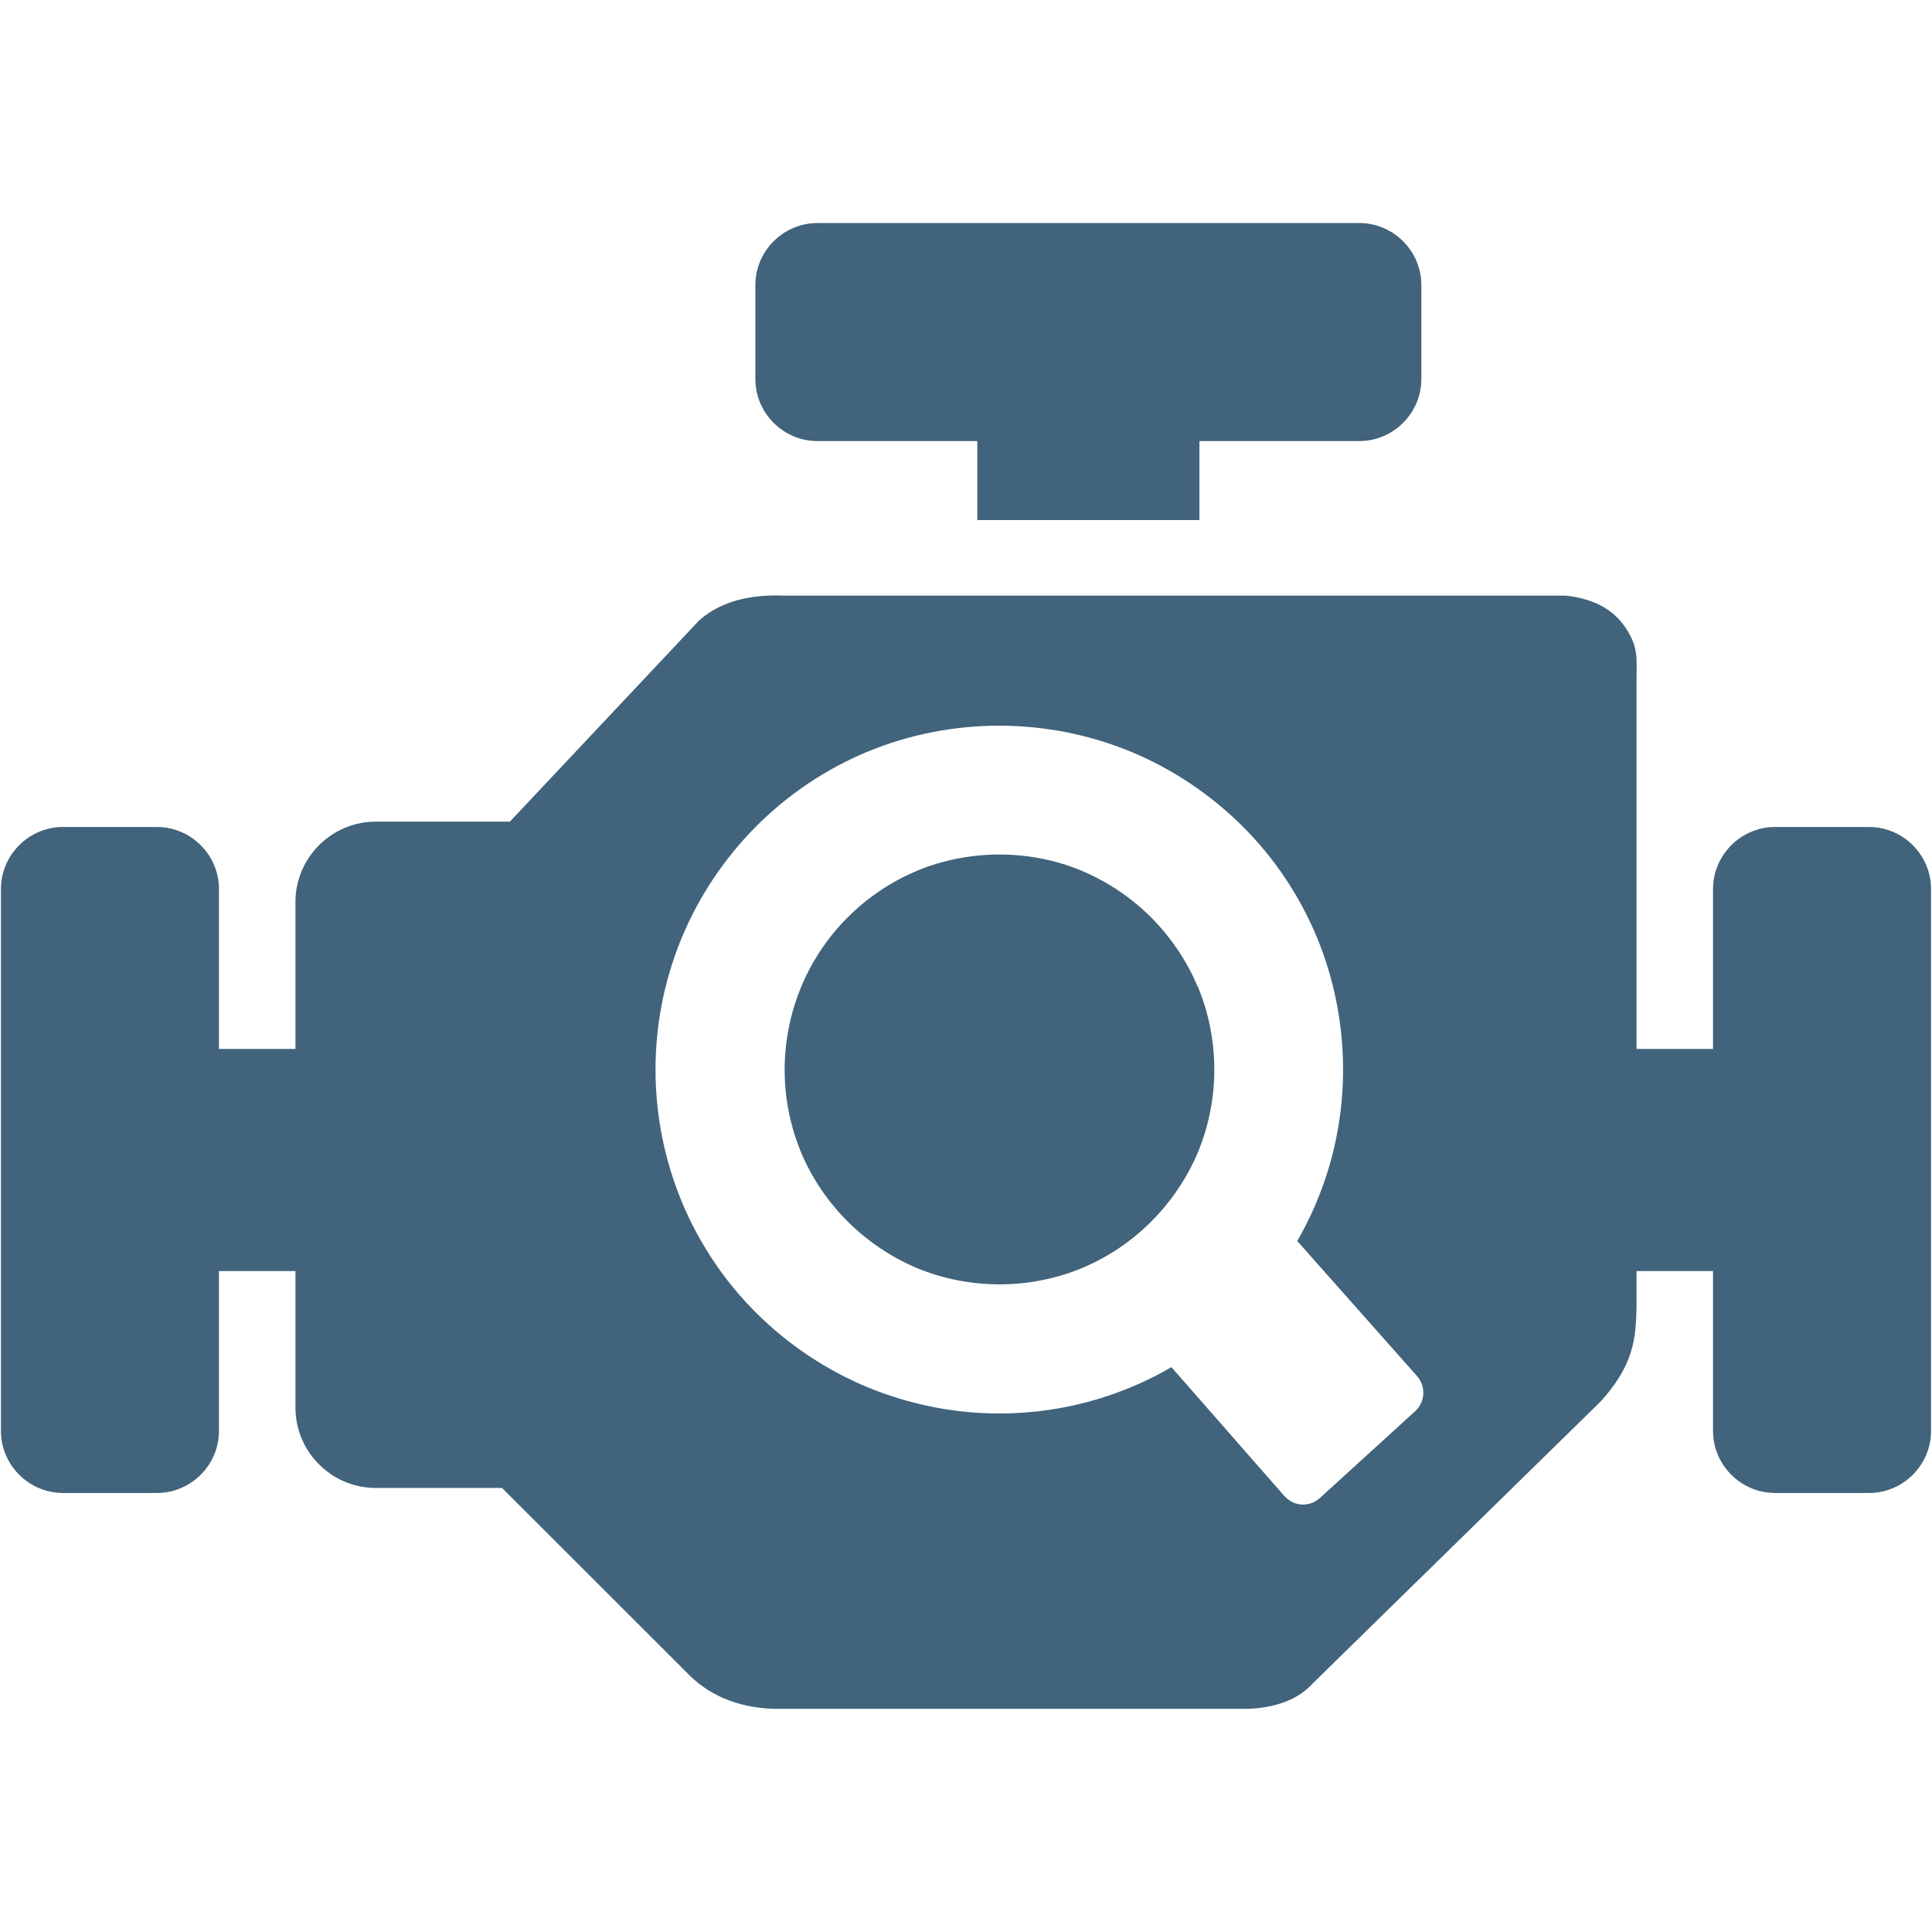
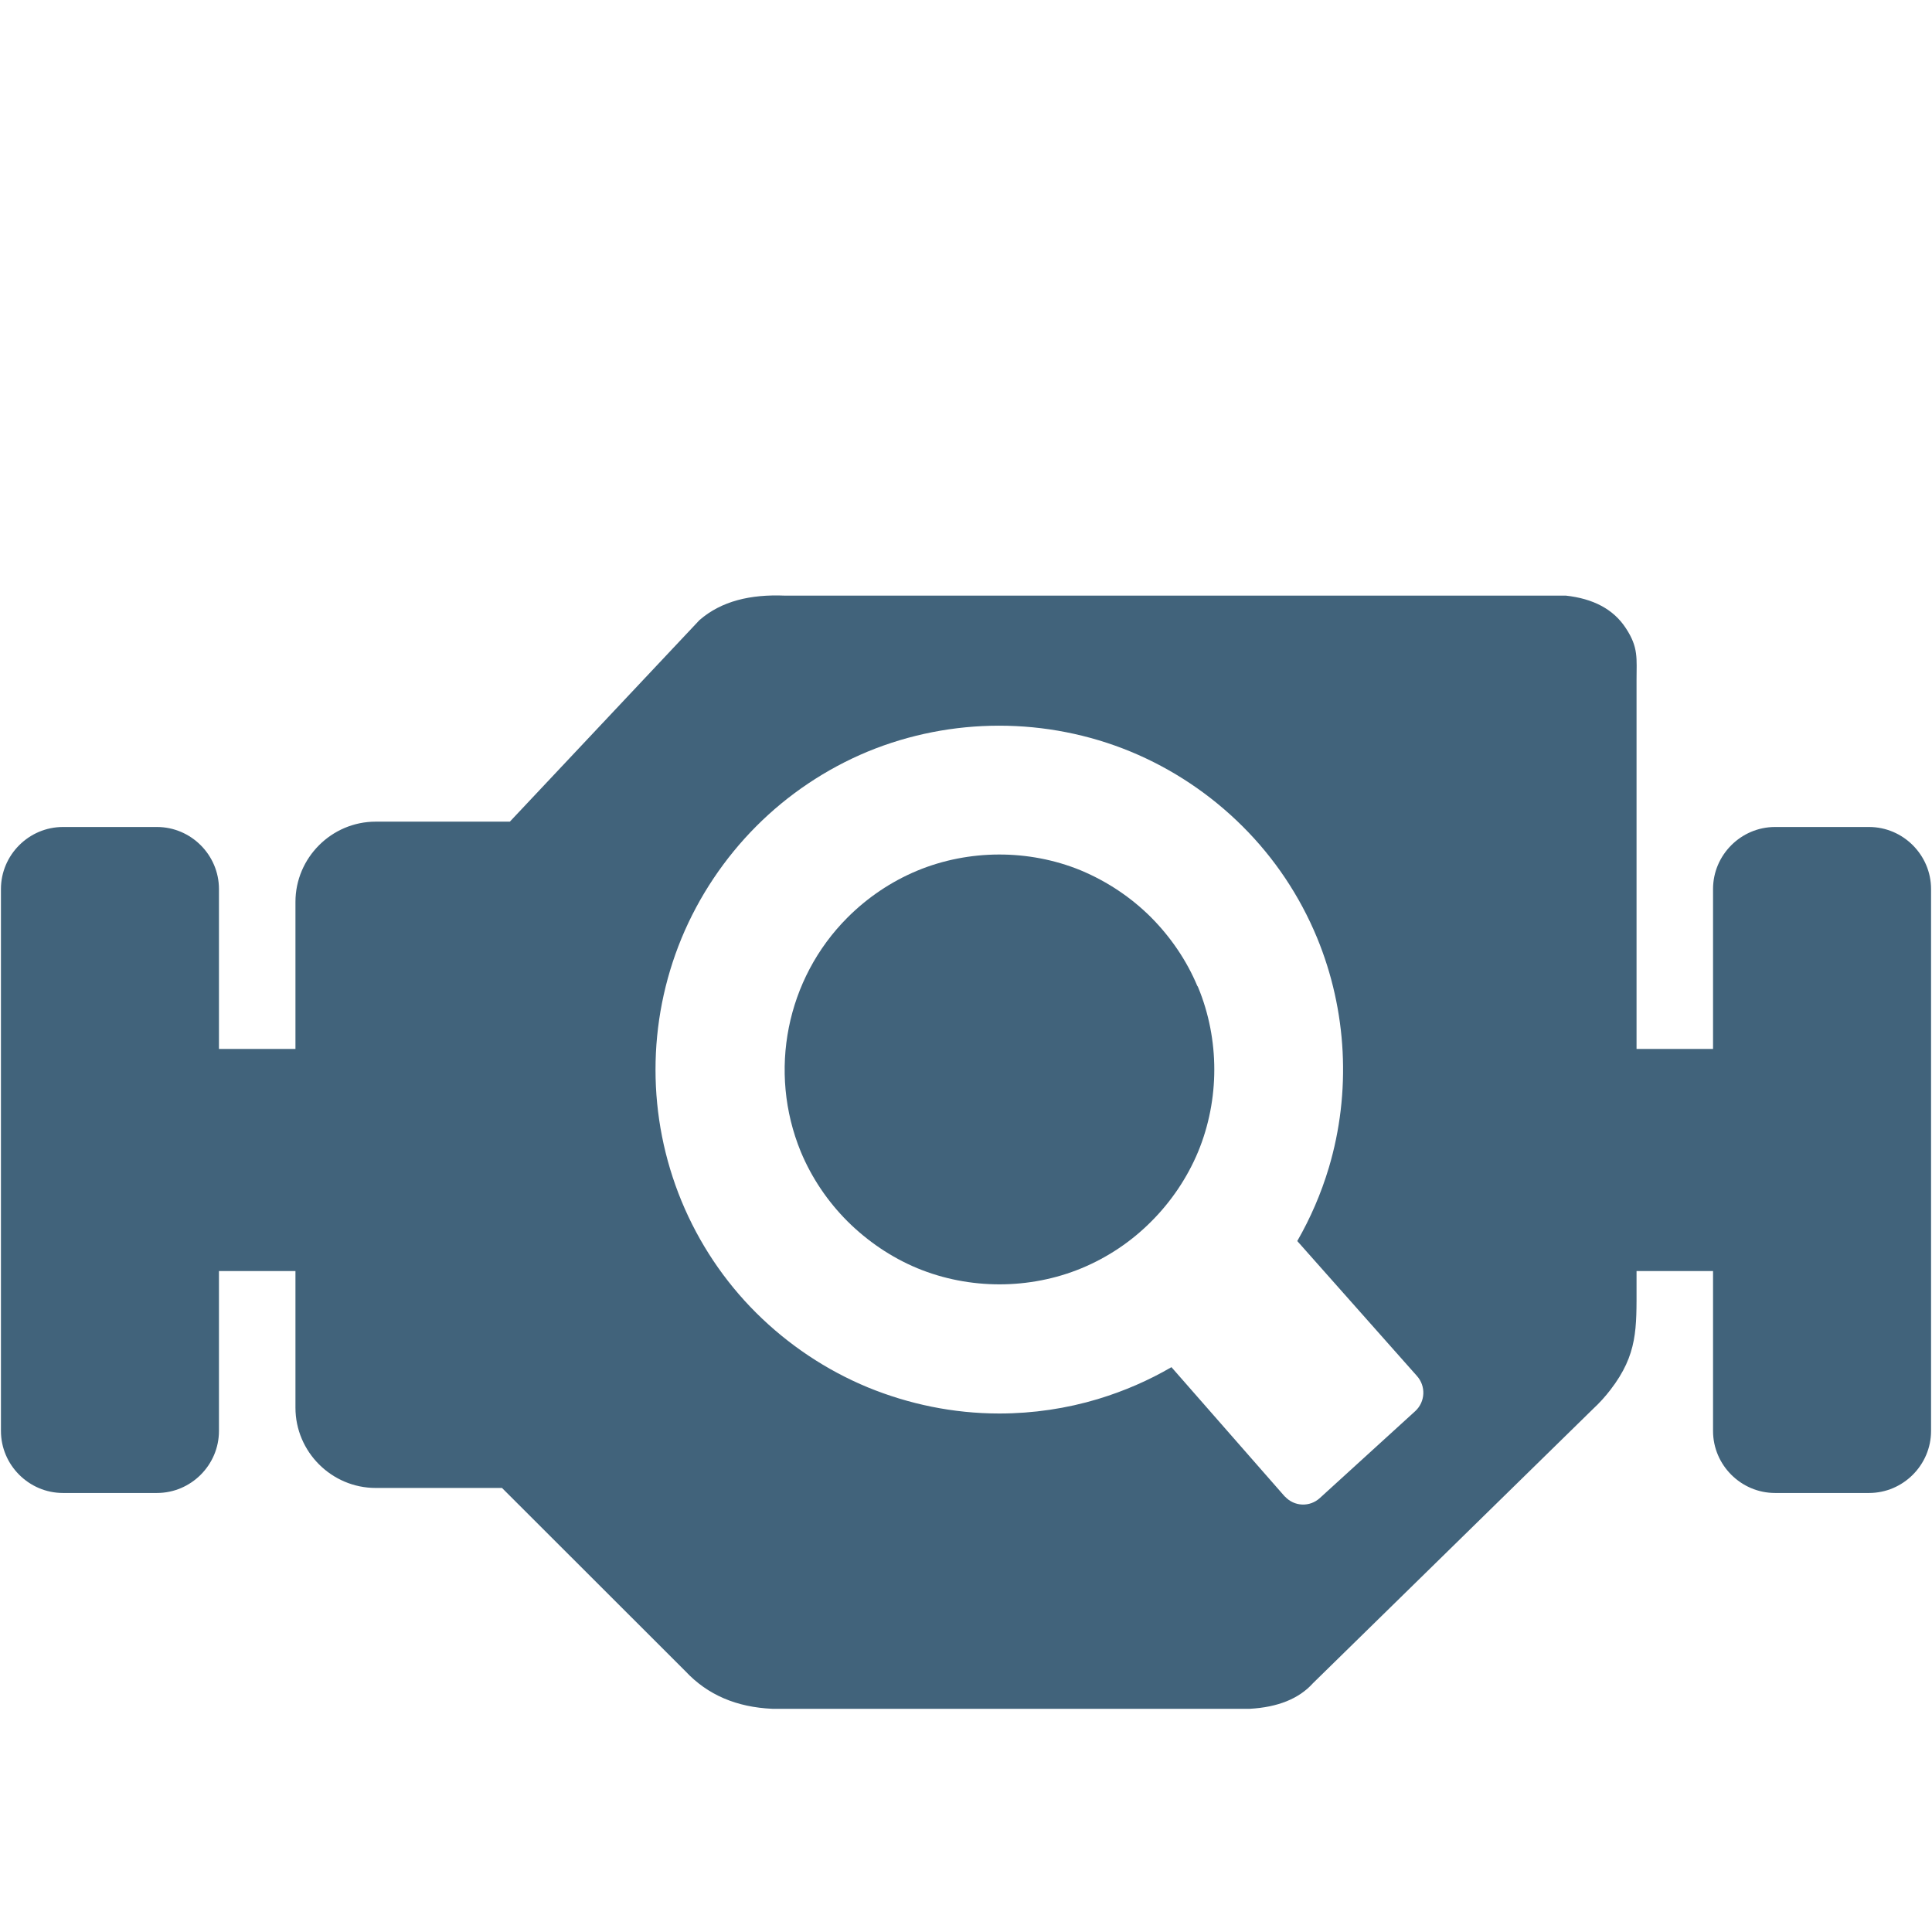
<svg xmlns="http://www.w3.org/2000/svg" id="Layer_1" version="1.1" viewBox="0 0 123 123">
  <defs>
    <style>
      .st0 {
        fill: #41637b;
      }
    </style>
  </defs>
-   <path class="st0" d="M52.04,28.08h10.18v5.03h14.14v-5.03h10.18c2.17,0,3.95-1.78,3.95-3.95v-5.98c0-2.17-1.78-3.95-3.95-3.95h-34.5c-2.17,0-3.95,1.78-3.95,3.95v5.98c0,2.17,1.78,3.95,3.95,3.95Z" />
  <g>
    <path class="st0" d="M118.99,52.65h-5.98c-2.17,0-3.95,1.78-3.95,3.95v10.18h-4.87v-23.49c0-1.37.13-2.06-.67-3.28-.8-1.24-2.11-1.9-3.83-2.09h-49.73c-2.17-.09-4.03.34-5.43,1.56l-12.07,12.83h-8.54c-2.81,0-5.11,2.3-5.11,5.11v9.36h-4.87v-10.18c0-2.17-1.78-3.95-3.95-3.95h-5.98c-2.17,0-3.95,1.78-3.95,3.95v34.5c0,2.17,1.78,3.95,3.95,3.95h5.98c2.17,0,3.95-1.78,3.95-3.95v-10.18h4.87v8.7c0,2.81,2.3,5.11,5.11,5.11h8.04l11.68,11.67c1.41,1.51,3.26,2.29,5.53,2.39h30.4c1.78-.1,3.13-.64,4.02-1.63l17.83-17.46c.41-.38.78-.79,1.11-1.22,1.74-2.26,1.66-3.91,1.66-6.64v-.92h4.87v10.18c0,2.17,1.78,3.95,3.95,3.95h5.98c2.17,0,3.95-1.78,3.95-3.95v-34.5c0-2.17-1.78-3.95-3.95-3.95ZM90.1,89.84l-6.07,5.53c-.64.59-1.63.55-2.22-.09h-.01s-7.22-8.24-7.22-8.24c-1.46.85-3.01,1.52-4.62,2.01l-.06.02c-2,.6-4.11.92-6.28.92-2.94,0-5.77-.6-8.36-1.66-2.66-1.1-5.08-2.72-7.12-4.75-2.04-2.03-3.65-4.45-4.75-7.11-2.21-5.36-2.21-11.38,0-16.74,1.11-2.68,2.74-5.1,4.75-7.12s4.43-3.65,7.1-4.76c5.34-2.2,11.4-2.2,16.74,0,2.66,1.1,5.08,2.72,7.12,4.75s3.65,4.44,4.75,7.1c1.91,4.63,2.18,9.84.75,14.64-.49,1.64-1.17,3.21-2.01,4.67l7.61,8.58c.59.65.55,1.65-.1,2.25Z" />
-     <path class="st0" d="M76.23,62.78c-.68-1.63-1.7-3.12-2.94-4.37-1.27-1.27-2.78-2.28-4.44-2.98l-.07-.03c-3.29-1.34-7.1-1.33-10.38.03-1.66.69-3.17,1.71-4.44,2.98-3.91,3.91-5.07,9.81-2.98,14.91.7,1.68,1.72,3.18,2.98,4.44,1.27,1.26,2.78,2.29,4.44,2.98,3.31,1.37,7.15,1.37,10.46,0,1.66-.69,3.17-1.7,4.44-2.98,1.26-1.26,2.29-2.78,2.98-4.44,1.37-3.32,1.37-7.14,0-10.46l-.04-.08h-.01Z" />
+     <path class="st0" d="M76.23,62.78c-.68-1.63-1.7-3.12-2.94-4.37-1.27-1.27-2.78-2.28-4.44-2.98l-.07-.03c-3.29-1.34-7.1-1.33-10.38.03-1.66.69-3.17,1.71-4.44,2.98-3.91,3.91-5.07,9.81-2.98,14.91.7,1.68,1.72,3.18,2.98,4.44,1.27,1.26,2.78,2.29,4.44,2.98,3.31,1.37,7.15,1.37,10.46,0,1.66-.69,3.17-1.7,4.44-2.98,1.26-1.26,2.29-2.78,2.98-4.44,1.37-3.32,1.37-7.14,0-10.46l-.04-.08h-.01" />
  </g>
</svg>